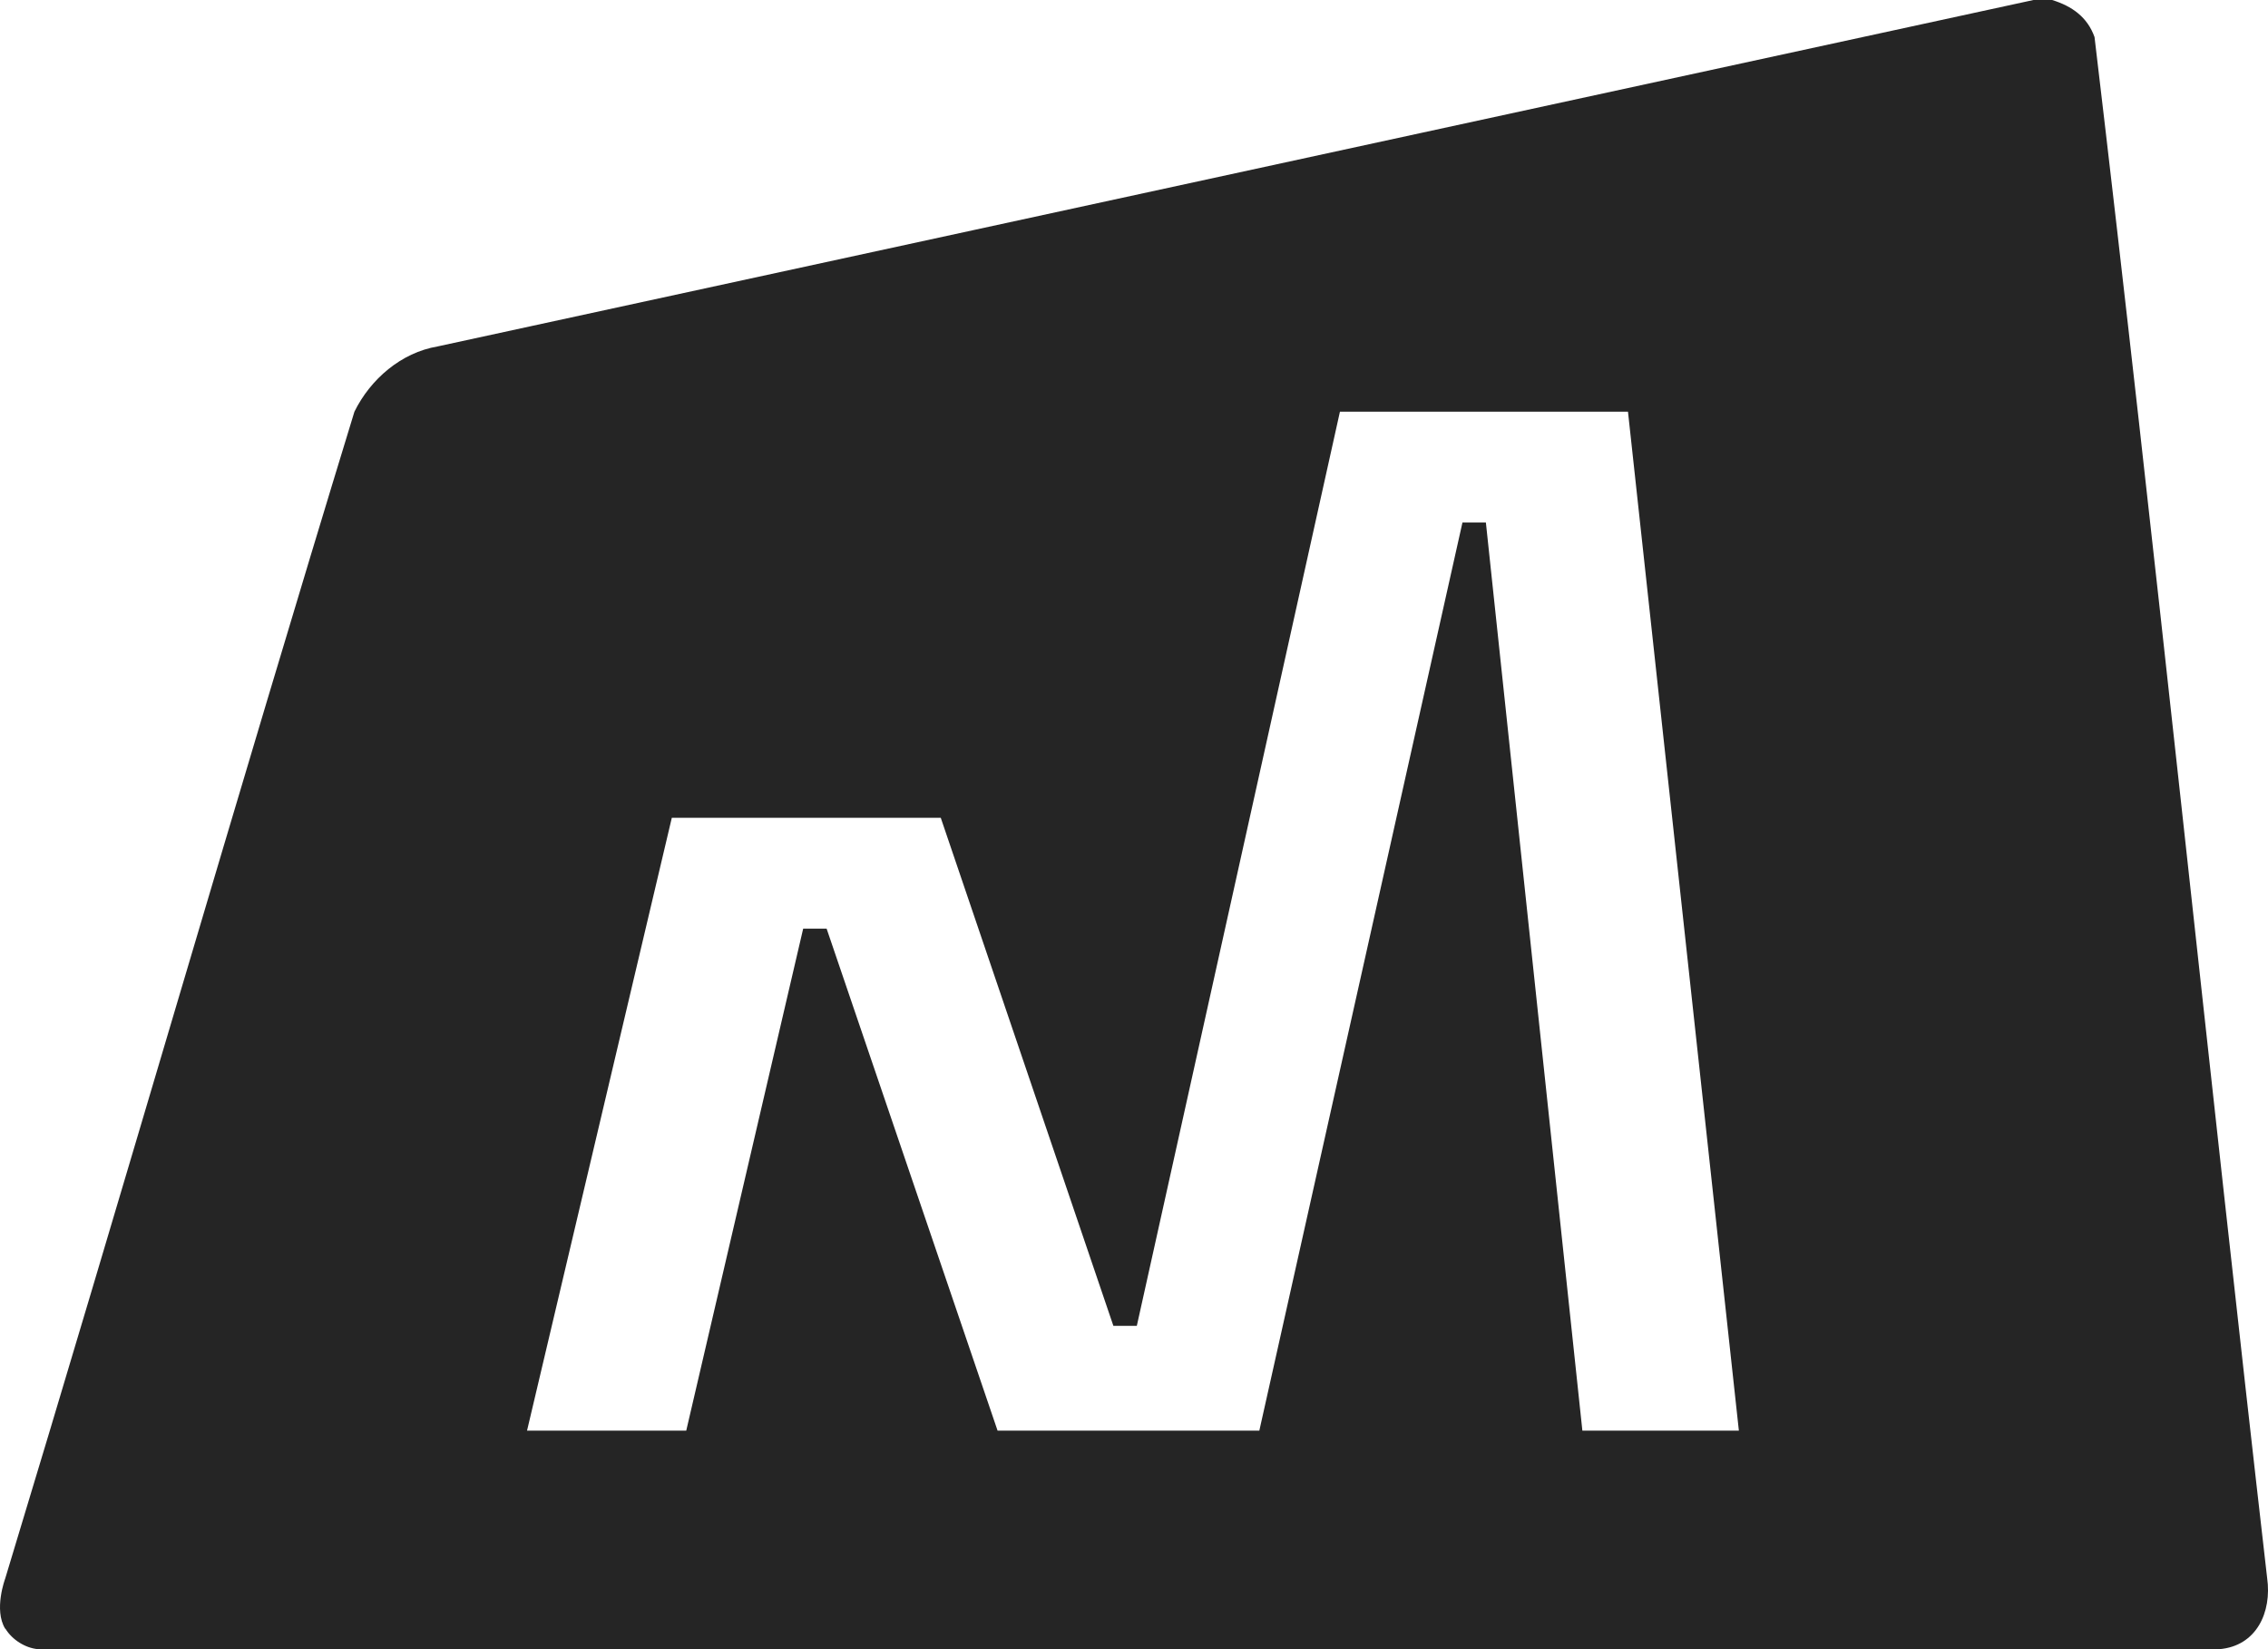
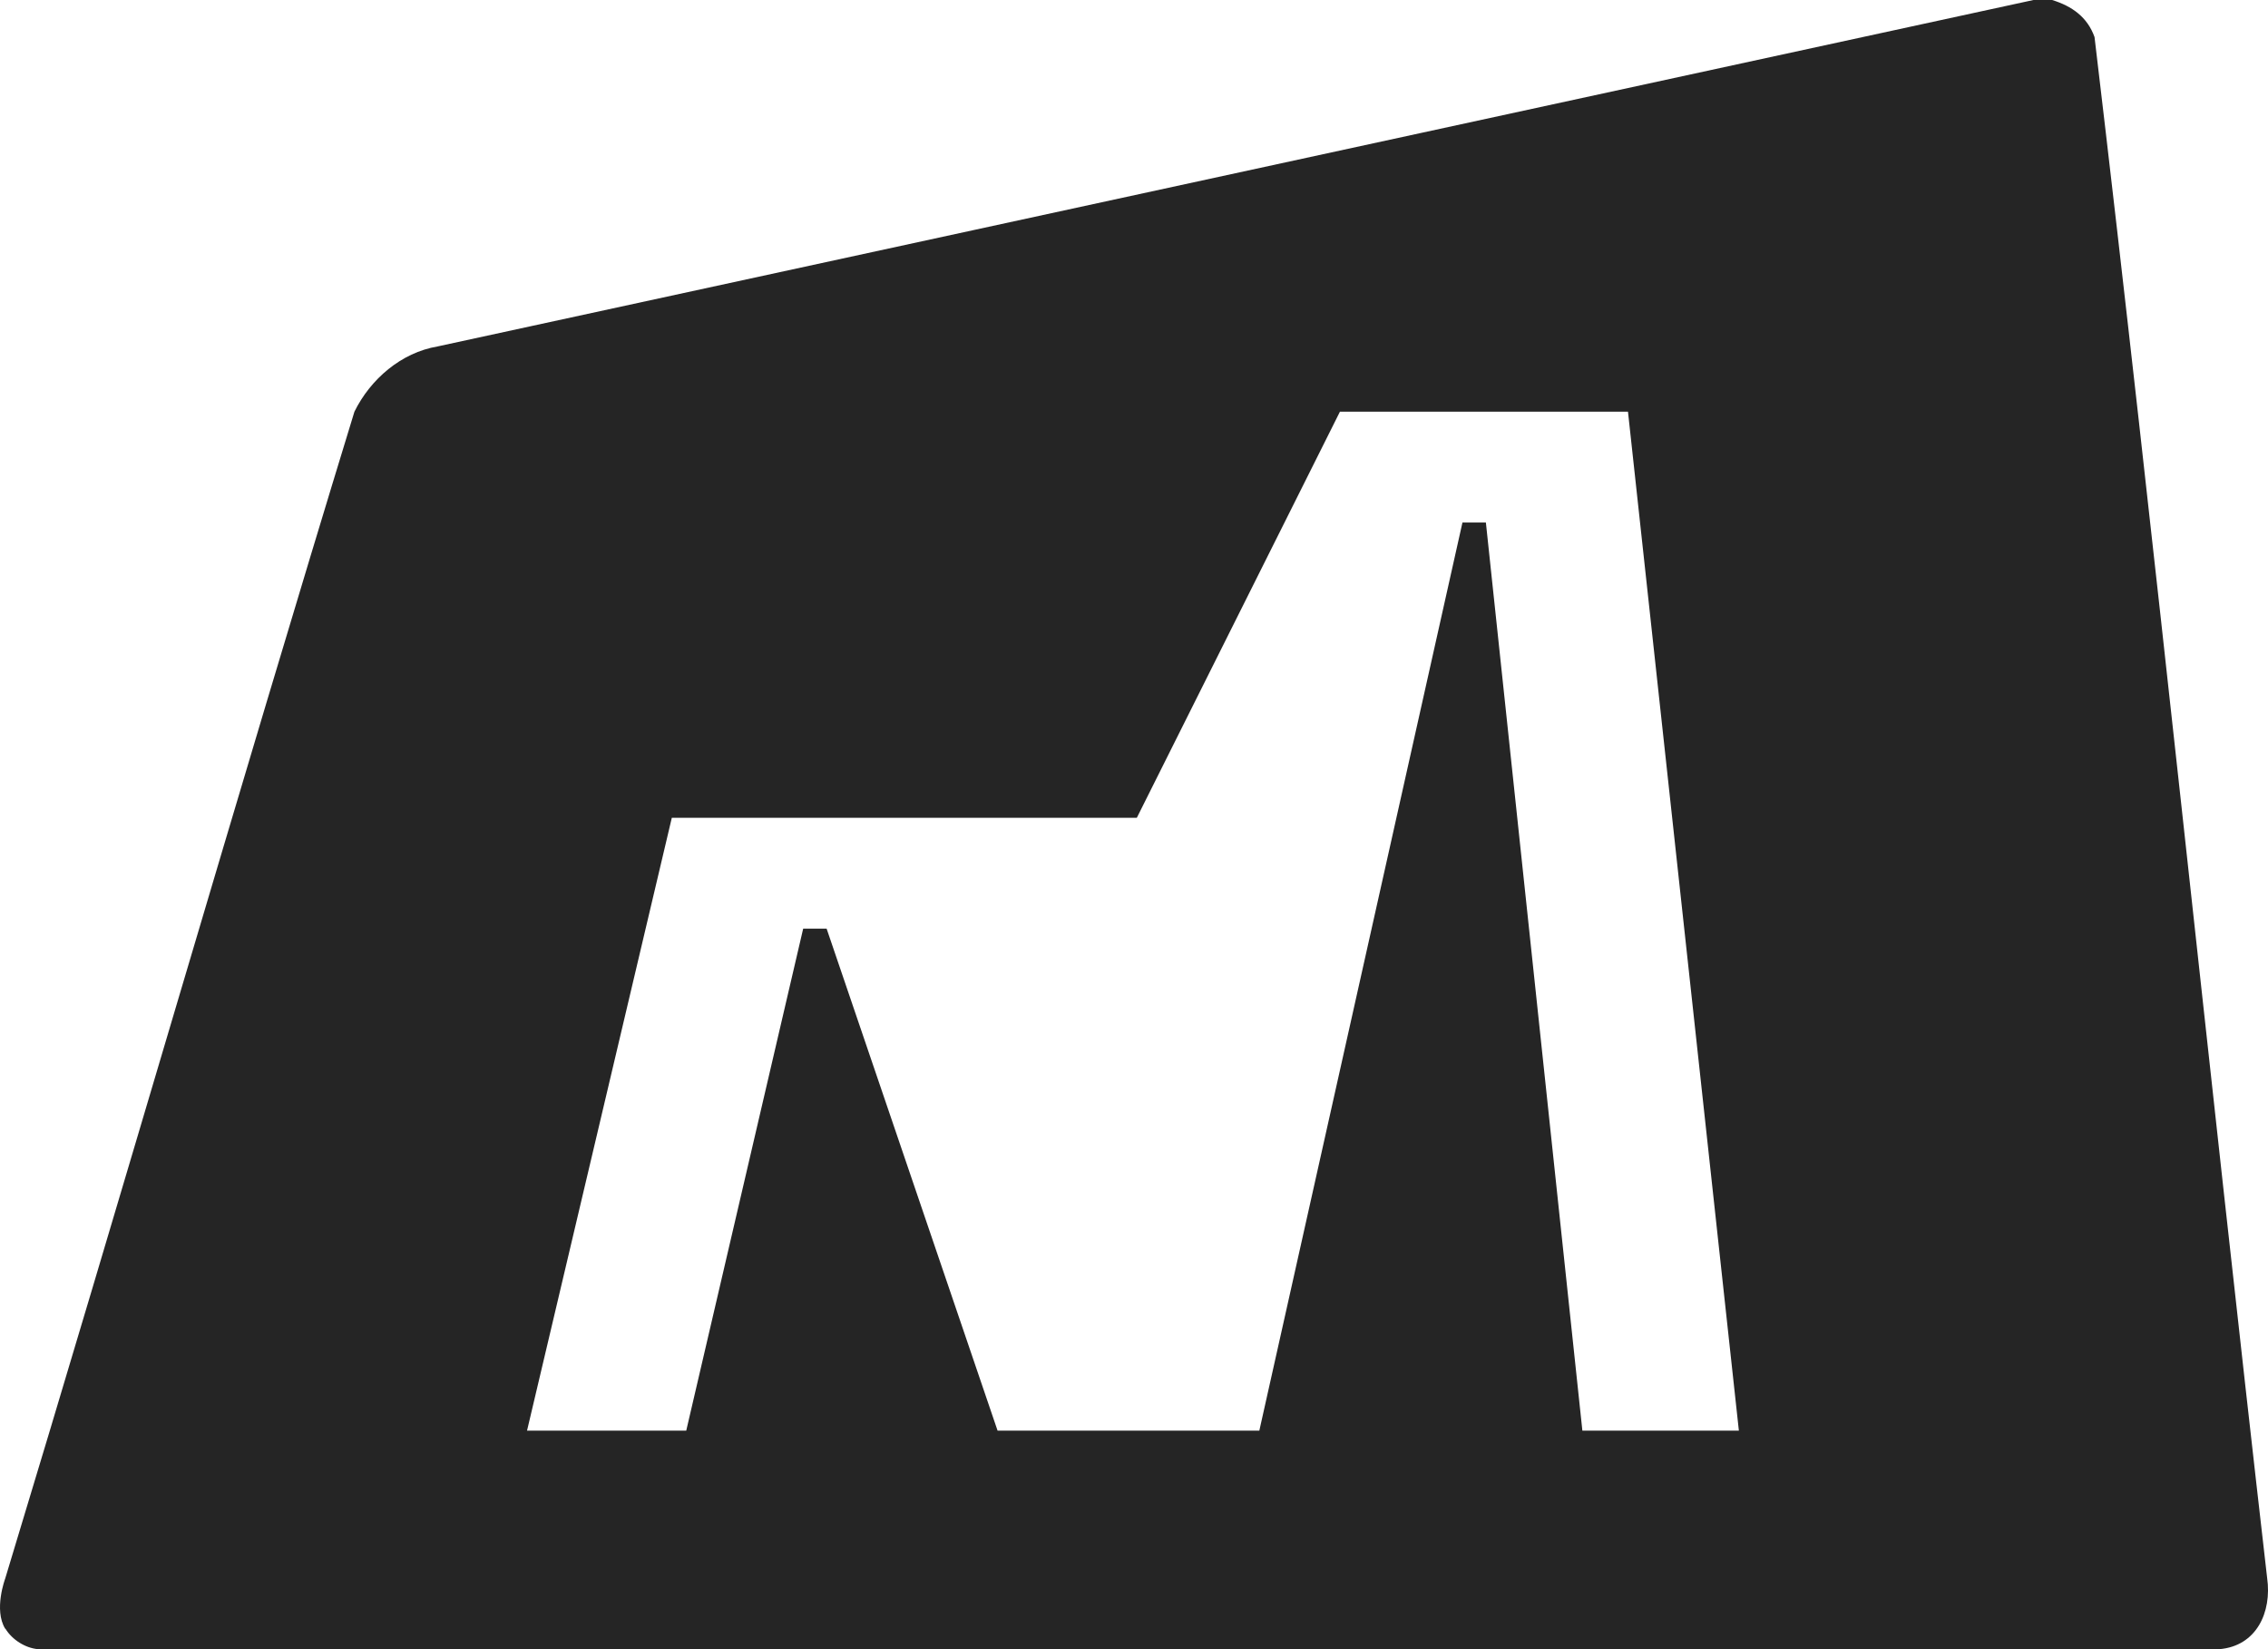
<svg xmlns="http://www.w3.org/2000/svg" width="66" height="48" viewBox="0 0 66 48" fill="none">
-   <path d="M65.975 45.928C64.258 30.99 62.728 16.01 60.952 1.079C60.745 0.496 60.292 0.177 59.718 0H59.175L12.735 10.083C11.674 10.263 10.782 11.034 10.314 11.982C6.858 23.28 3.581 34.638 0.152 45.943C0.152 45.943 -0.19 46.853 0.152 47.406H0.159C0.354 47.725 0.733 47.966 1.104 48H64.584C65.663 47.91 66.117 46.928 65.975 45.928ZM46.048 41.64L43.24 15.209H42.558L36.647 41.64H29.03L24.055 27.029H23.373L19.97 41.64H15.337L19.55 23.803H27.377L32.4 38.59H33.082L38.993 11.982H47.375L50.602 41.64H46.051H46.048Z" fill="#252525" />
+   <path d="M65.975 45.928C64.258 30.99 62.728 16.01 60.952 1.079C60.745 0.496 60.292 0.177 59.718 0H59.175L12.735 10.083C11.674 10.263 10.782 11.034 10.314 11.982C6.858 23.28 3.581 34.638 0.152 45.943C0.152 45.943 -0.19 46.853 0.152 47.406H0.159C0.354 47.725 0.733 47.966 1.104 48H64.584C65.663 47.91 66.117 46.928 65.975 45.928ZM46.048 41.64L43.24 15.209H42.558L36.647 41.64H29.03L24.055 27.029H23.373L19.97 41.64H15.337L19.55 23.803H27.377H33.082L38.993 11.982H47.375L50.602 41.64H46.051H46.048Z" fill="#252525" />
</svg>